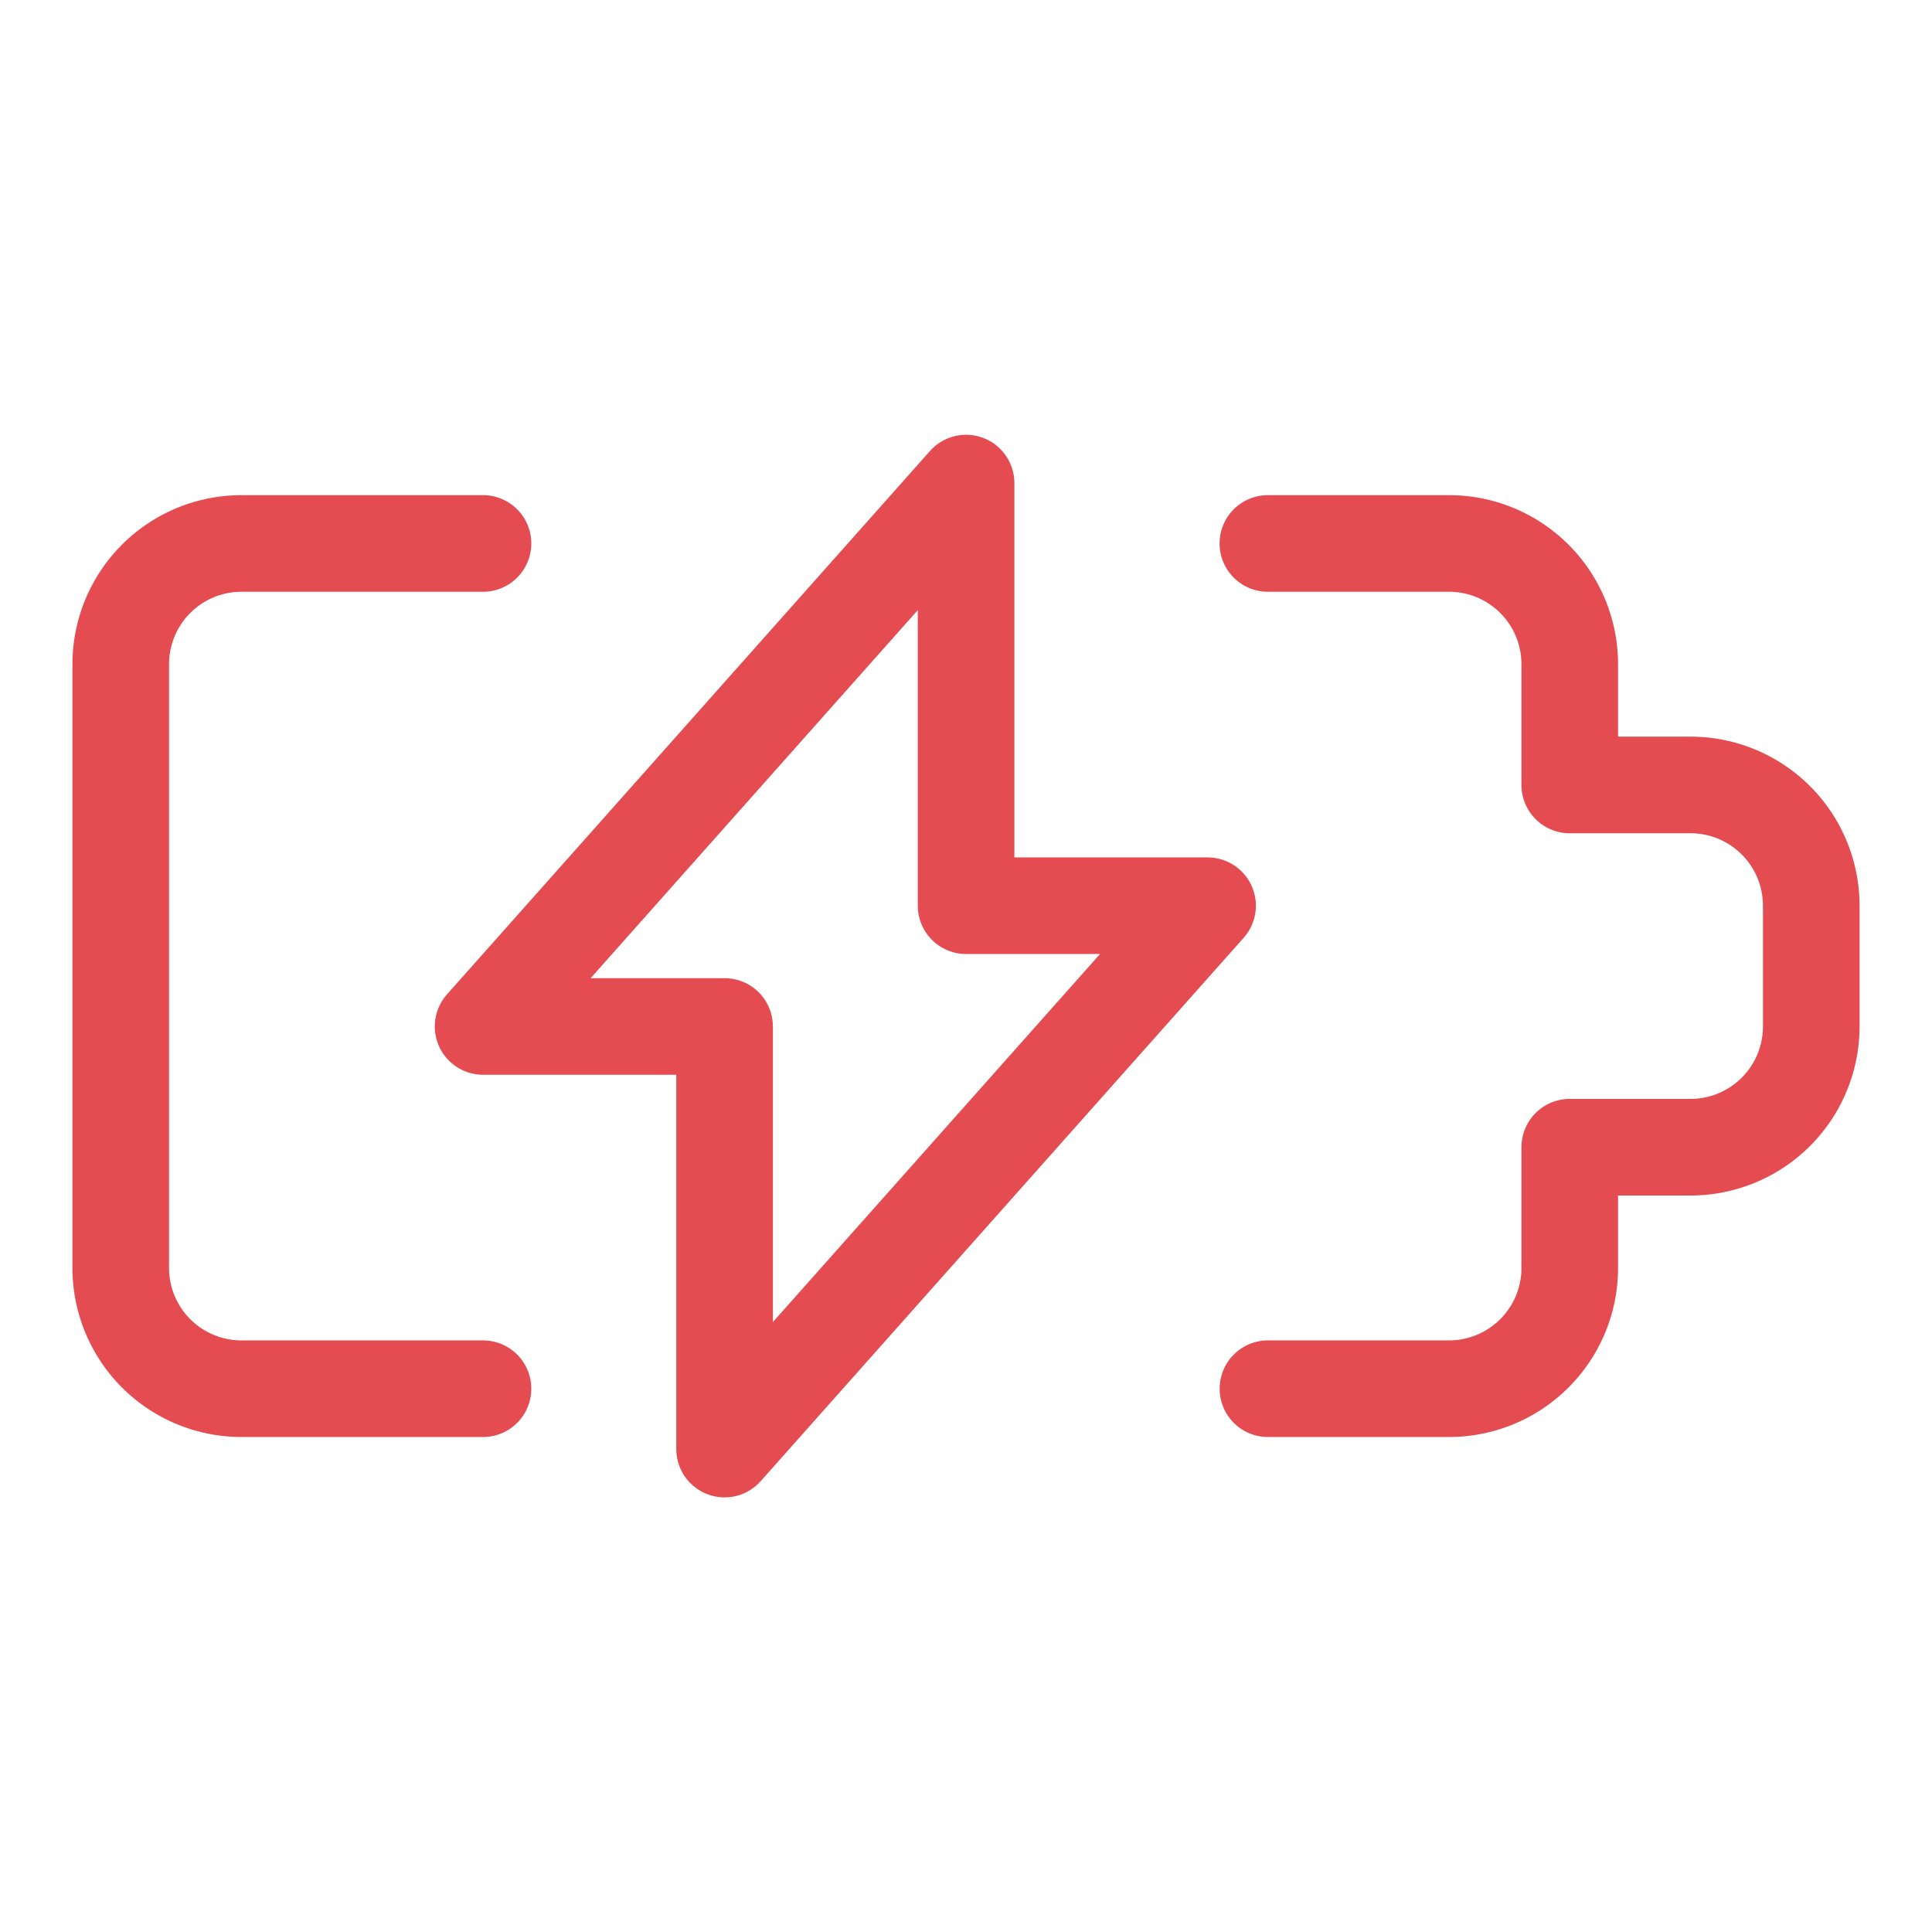
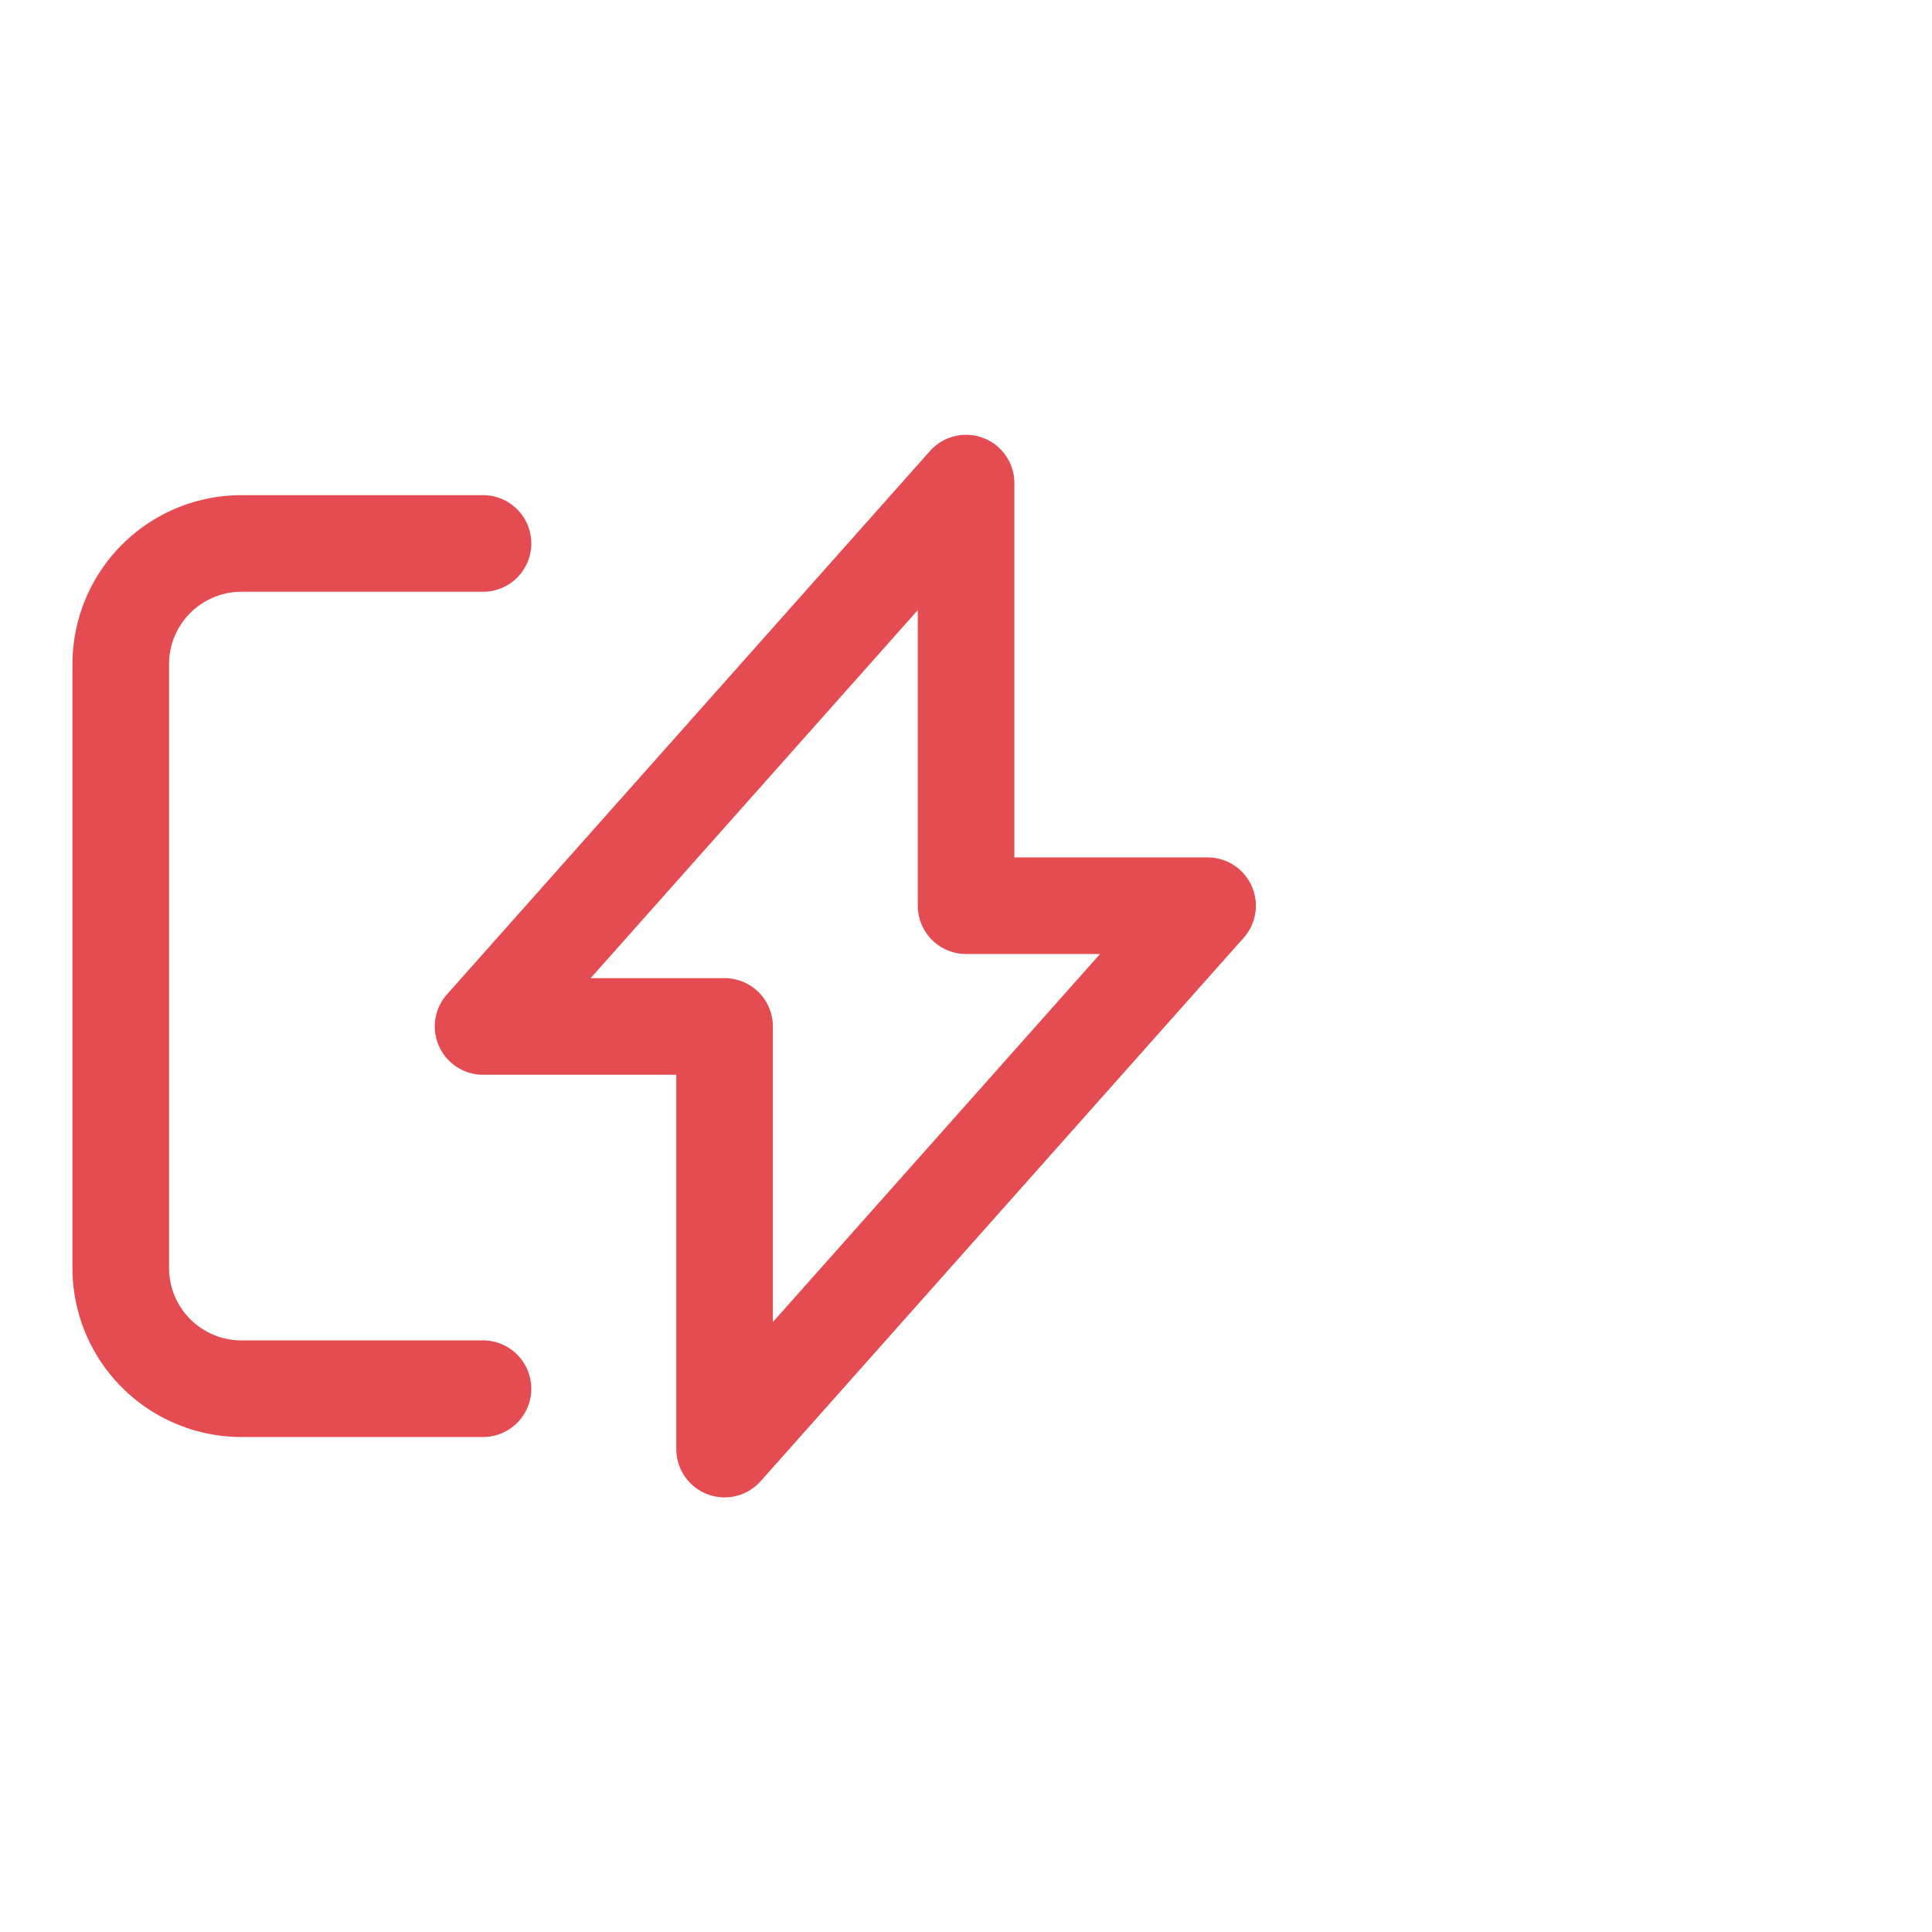
<svg xmlns="http://www.w3.org/2000/svg" viewBox="0 0 24 24">
  <defs>
    <style>.a{stroke-width:1.2;stroke:#E54C51;;fill:none;;stroke-linecap:round;stroke-linejoin:round;;}</style>
  </defs>
-   <path class="a" d="M15.751,17.251H18a1.5,1.5,0,0,0,1.5-1.5v-1.5H21a1.5,1.5,0,0,0,1.5-1.5v-1.5a1.5,1.5,0,0,0-1.5-1.5H19.5v-1.5a1.5,1.5,0,0,0-1.5-1.5h-2.25" />
  <path class="a" d="M6,6.751H3a1.5,1.5,0,0,0-1.5,1.5v7.5a1.5,1.5,0,0,0,1.5,1.5H6" />
  <polygon class="a" points="12.001 6.001 6.001 12.751 9.001 12.751 9.001 18.001 15.001 11.251 12.001 11.251 12.001 6.001" />
</svg>